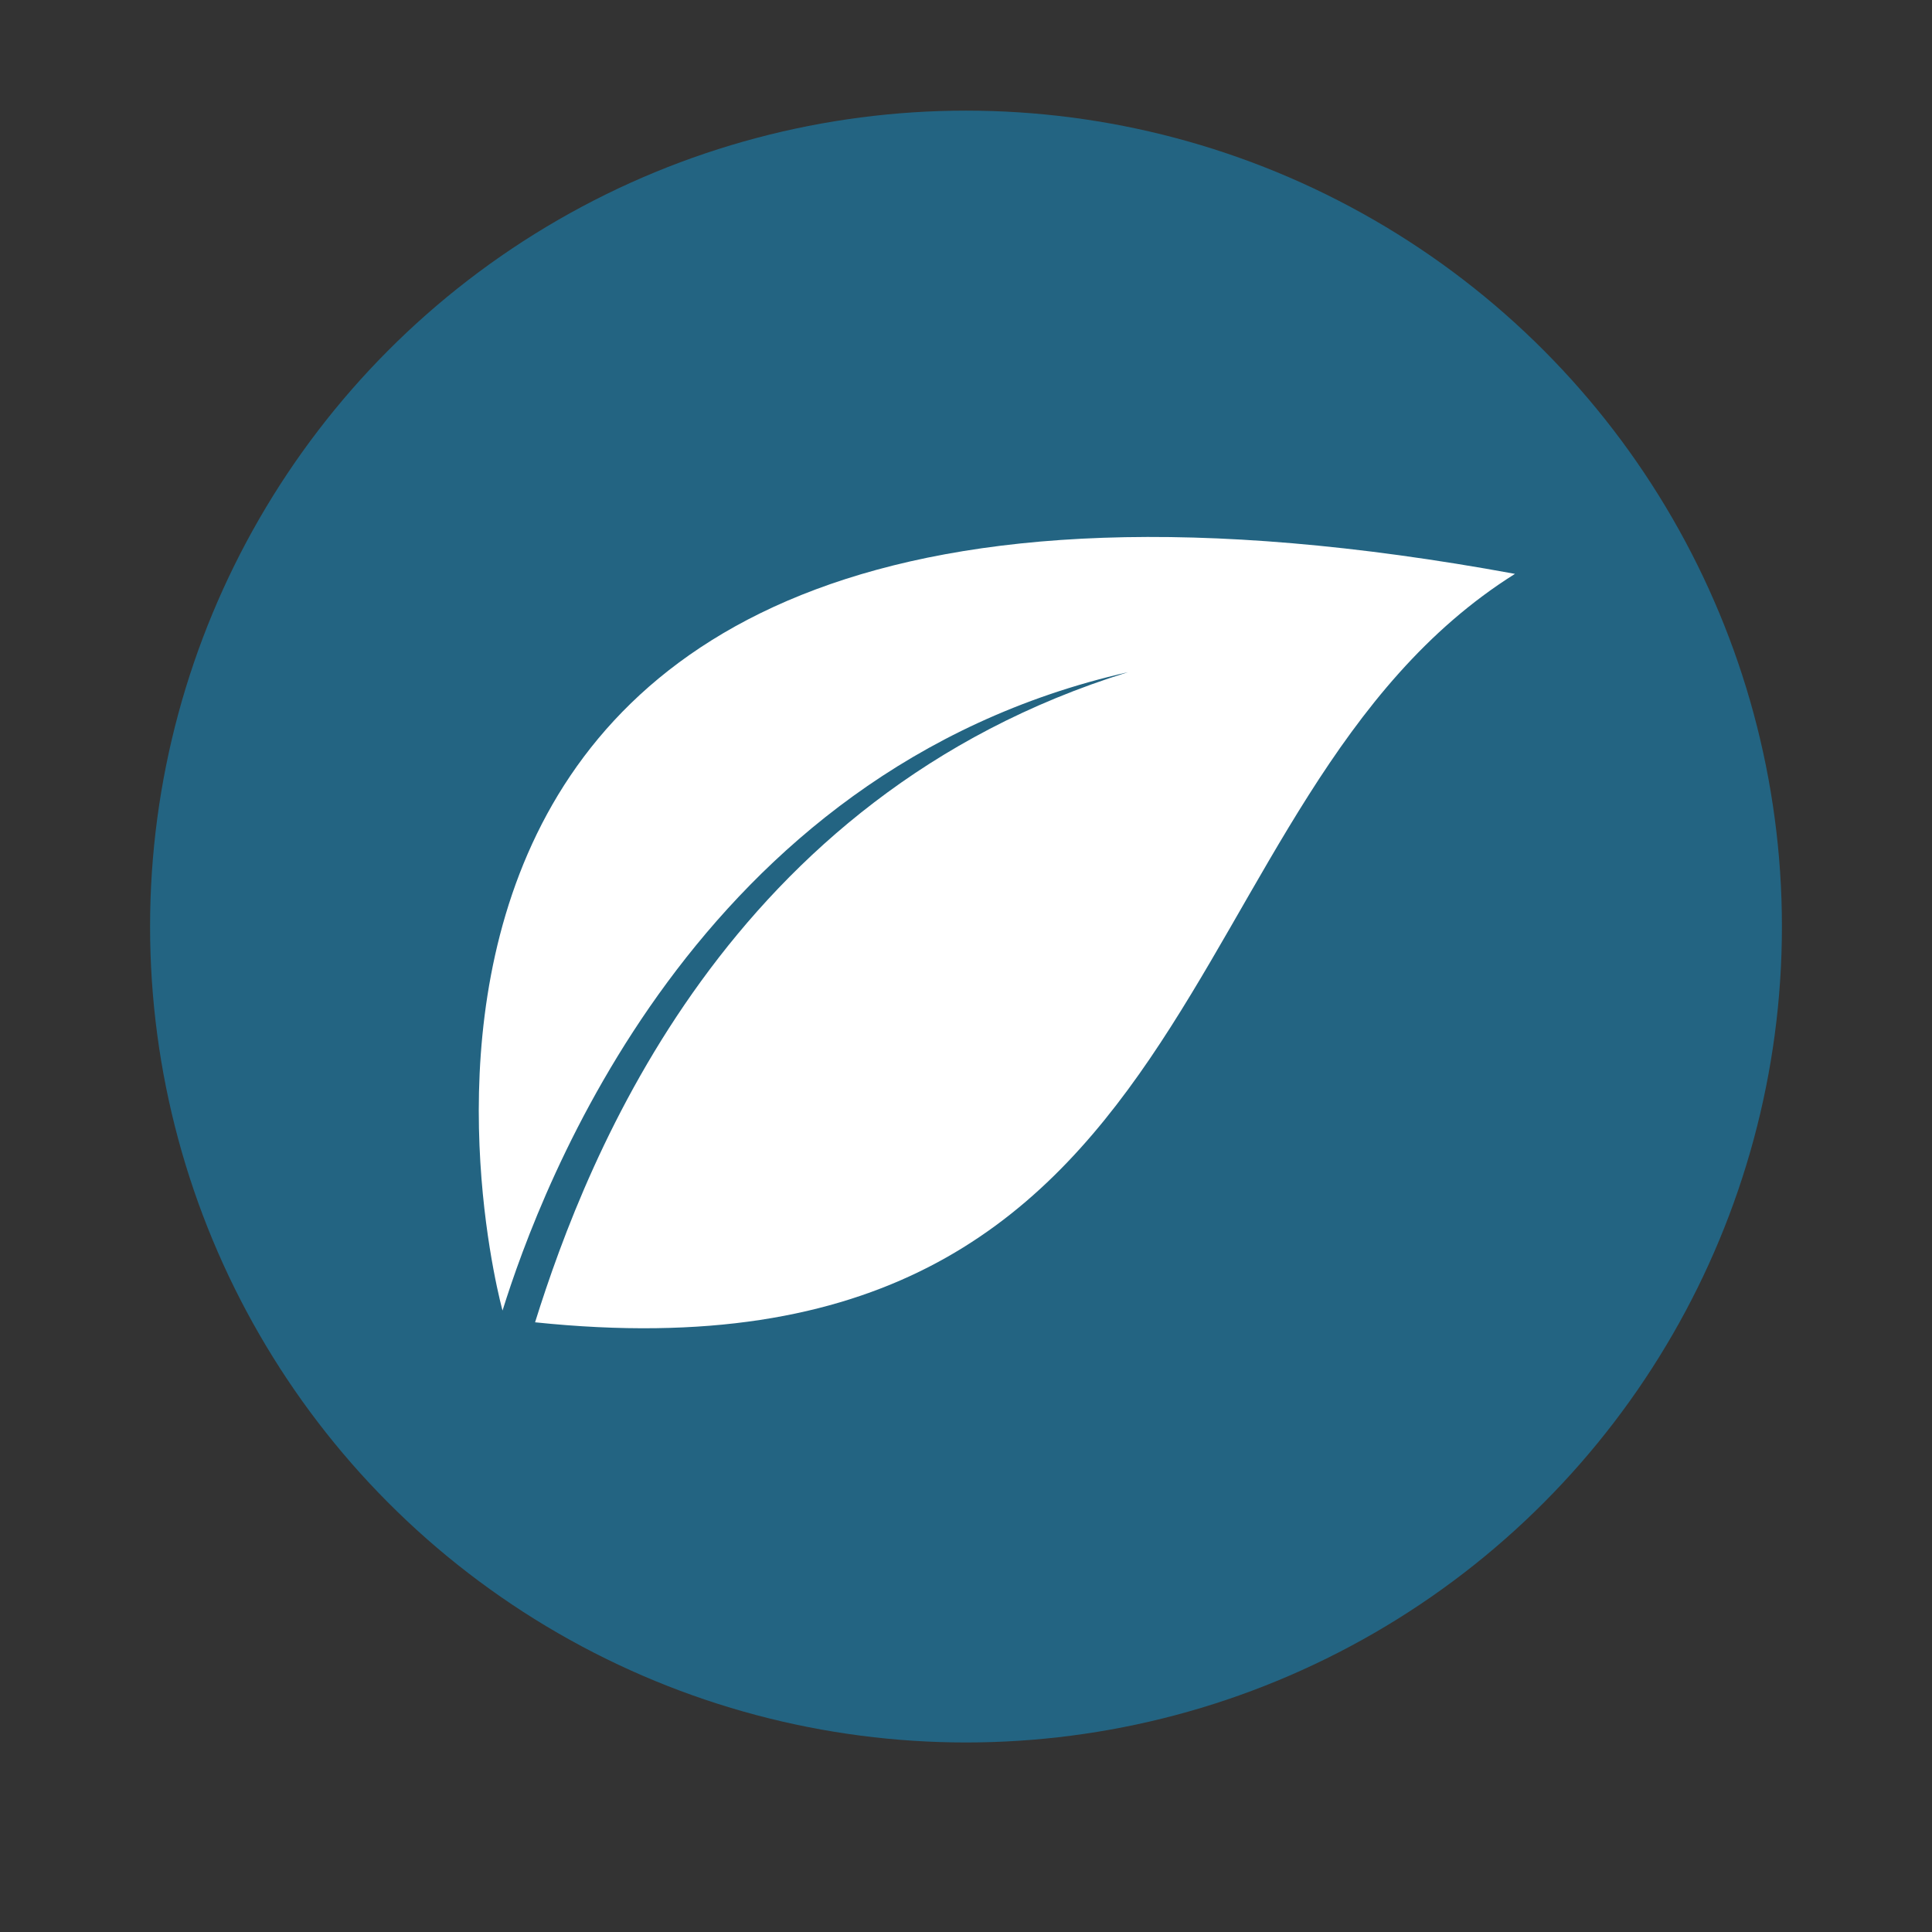
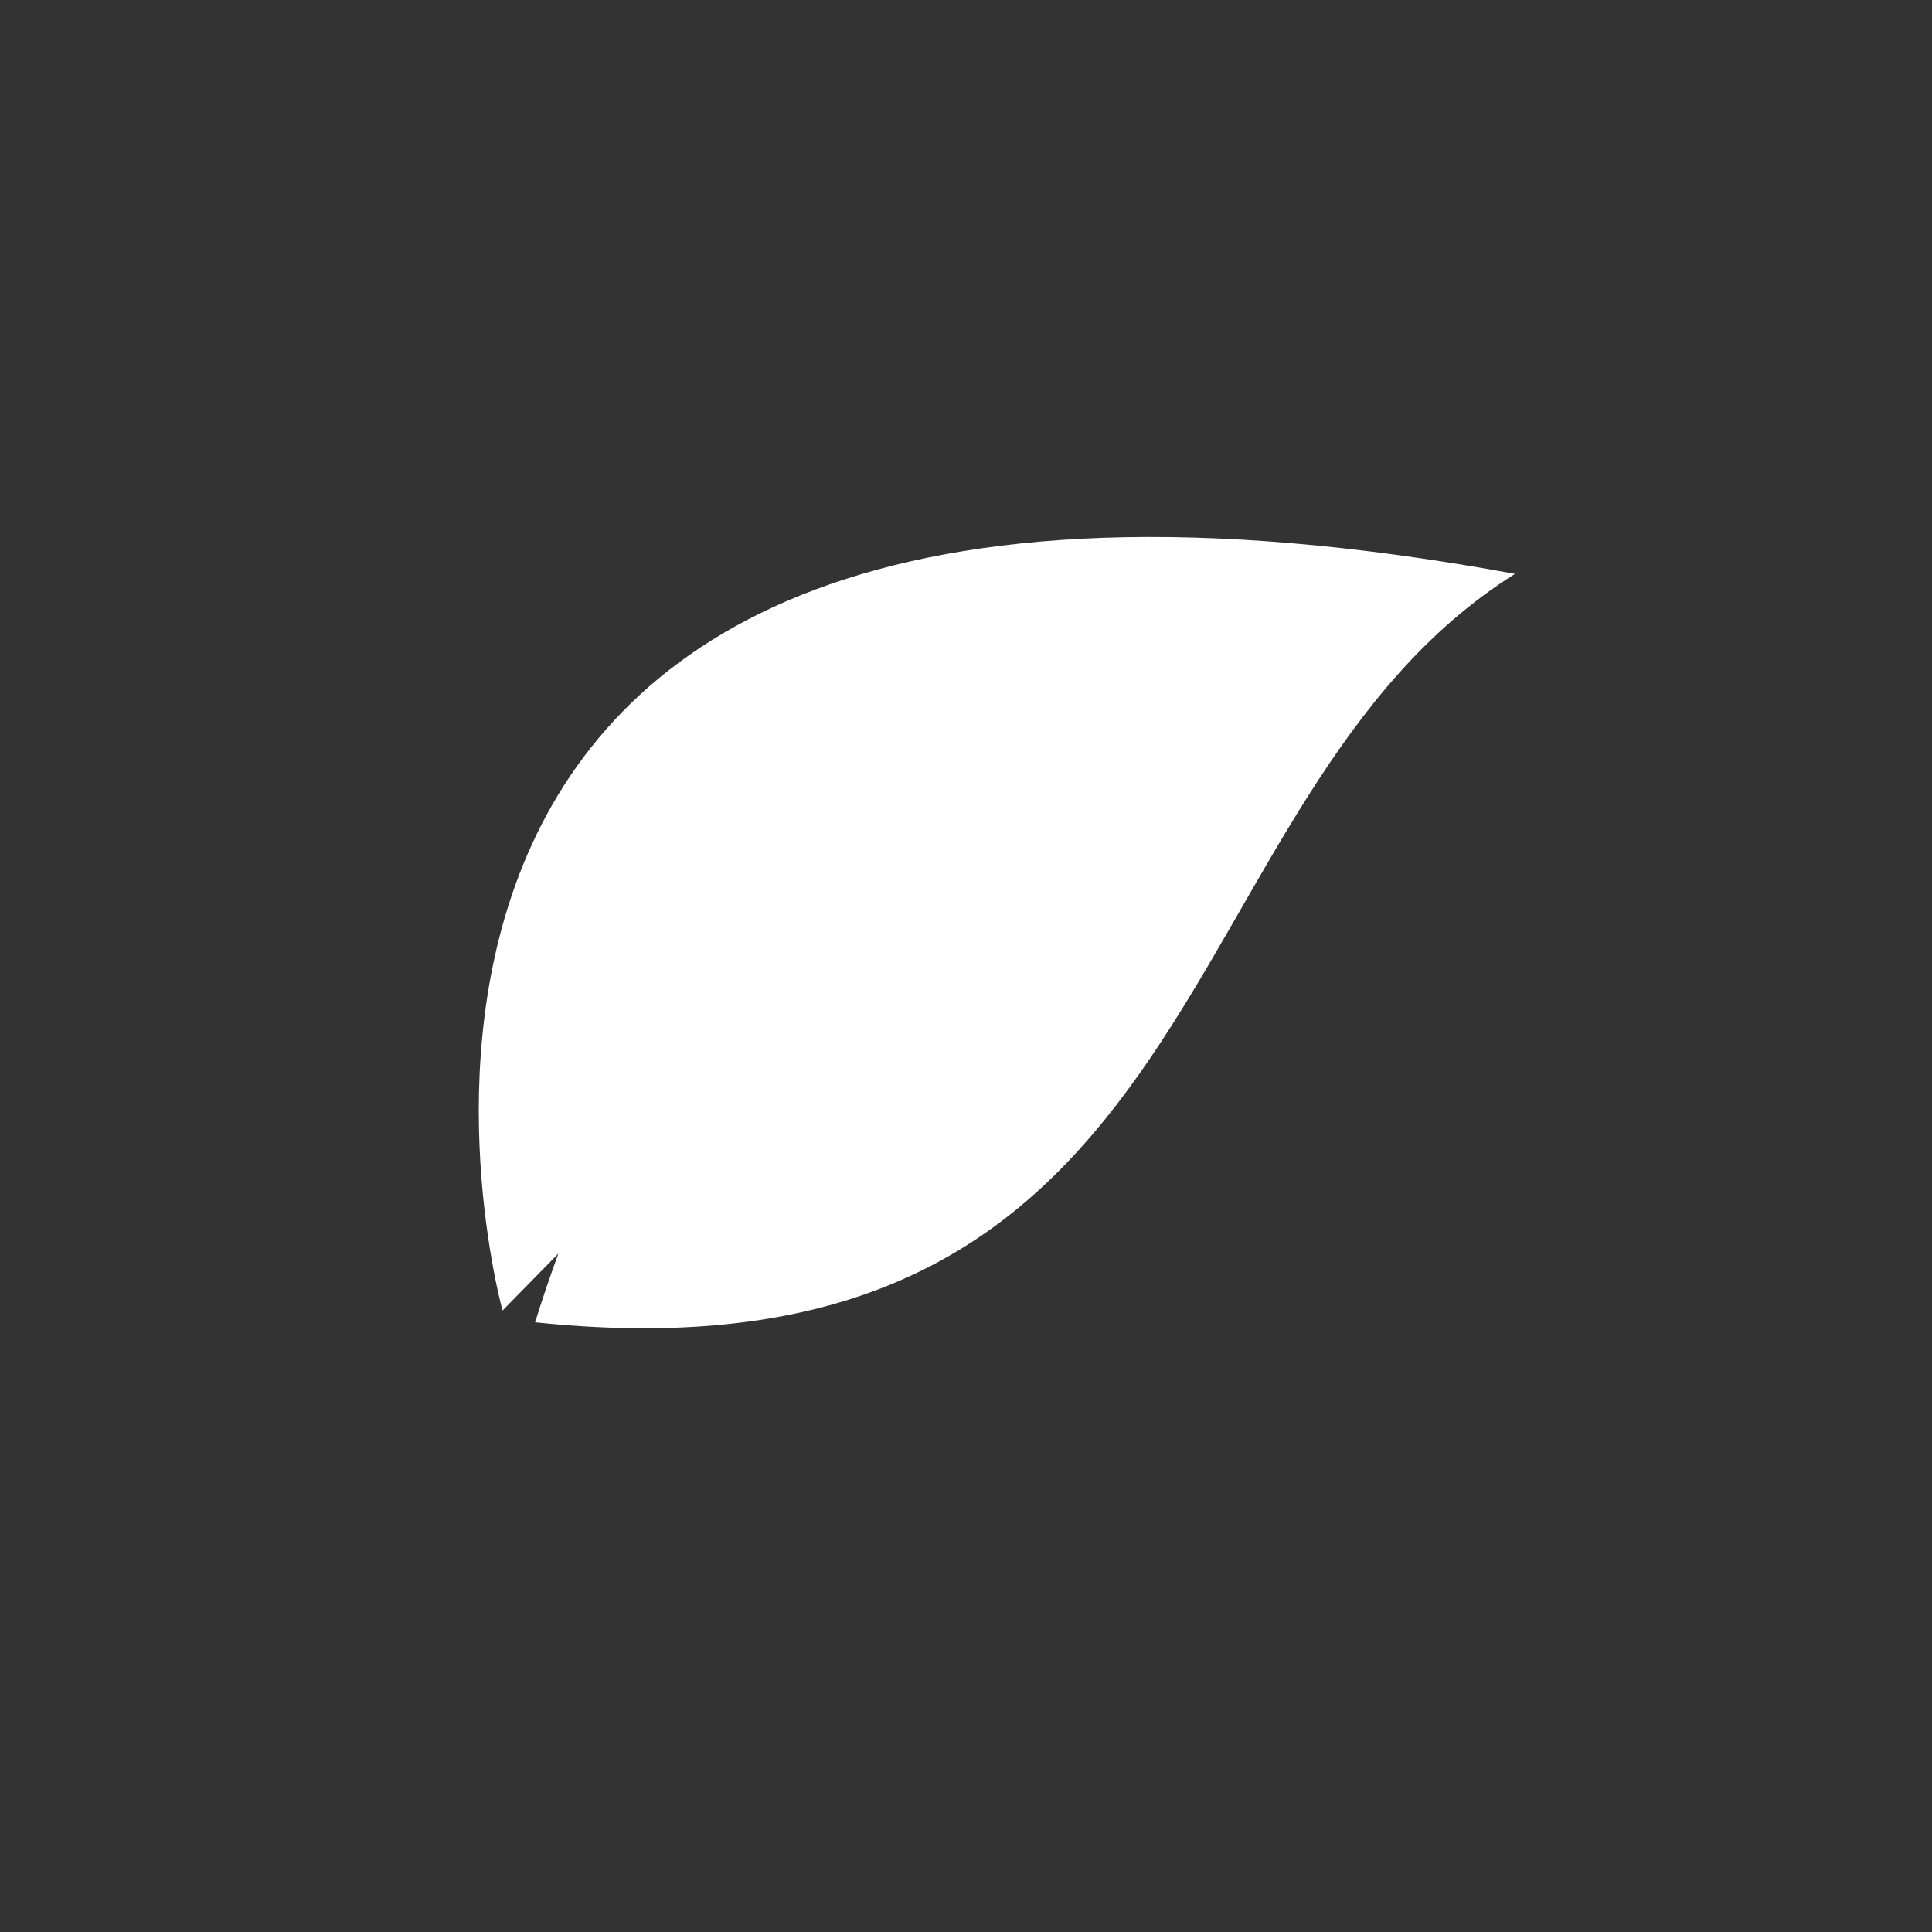
<svg xmlns="http://www.w3.org/2000/svg" version="1.1" x="0px" y="0px" width="500px" height="500px" viewBox="0 0 500 500" enable-background="new 0 0 500 500" xml:space="preserve">
  <rect x="0" y="0" width="500" height="500" fill="#333333" stroke="none" />
  <g id="Layer_2">
-     <circle fill="#236482" cx="250" cy="239.792" r="211.16" />
-   </g>
+     </g>
  <g id="Ebene_1">
-     <path fill="#FFFFFF" d="M130.055,339.168c0,0-69.942-251.718,262.022-190.651c-92.002,57.746-75.469,212.288-253.601,193.693   c13.574-43.342,49.973-136.194,153.438-168.247C179.969,199.364,139.984,307.406,130.055,339.168z" />
+     <path fill="#FFFFFF" d="M130.055,339.168c0,0-69.942-251.718,262.022-190.651c-92.002,57.746-75.469,212.288-253.601,193.693   c13.574-43.342,49.973-136.194,153.438-168.247z" />
  </g>
</svg>